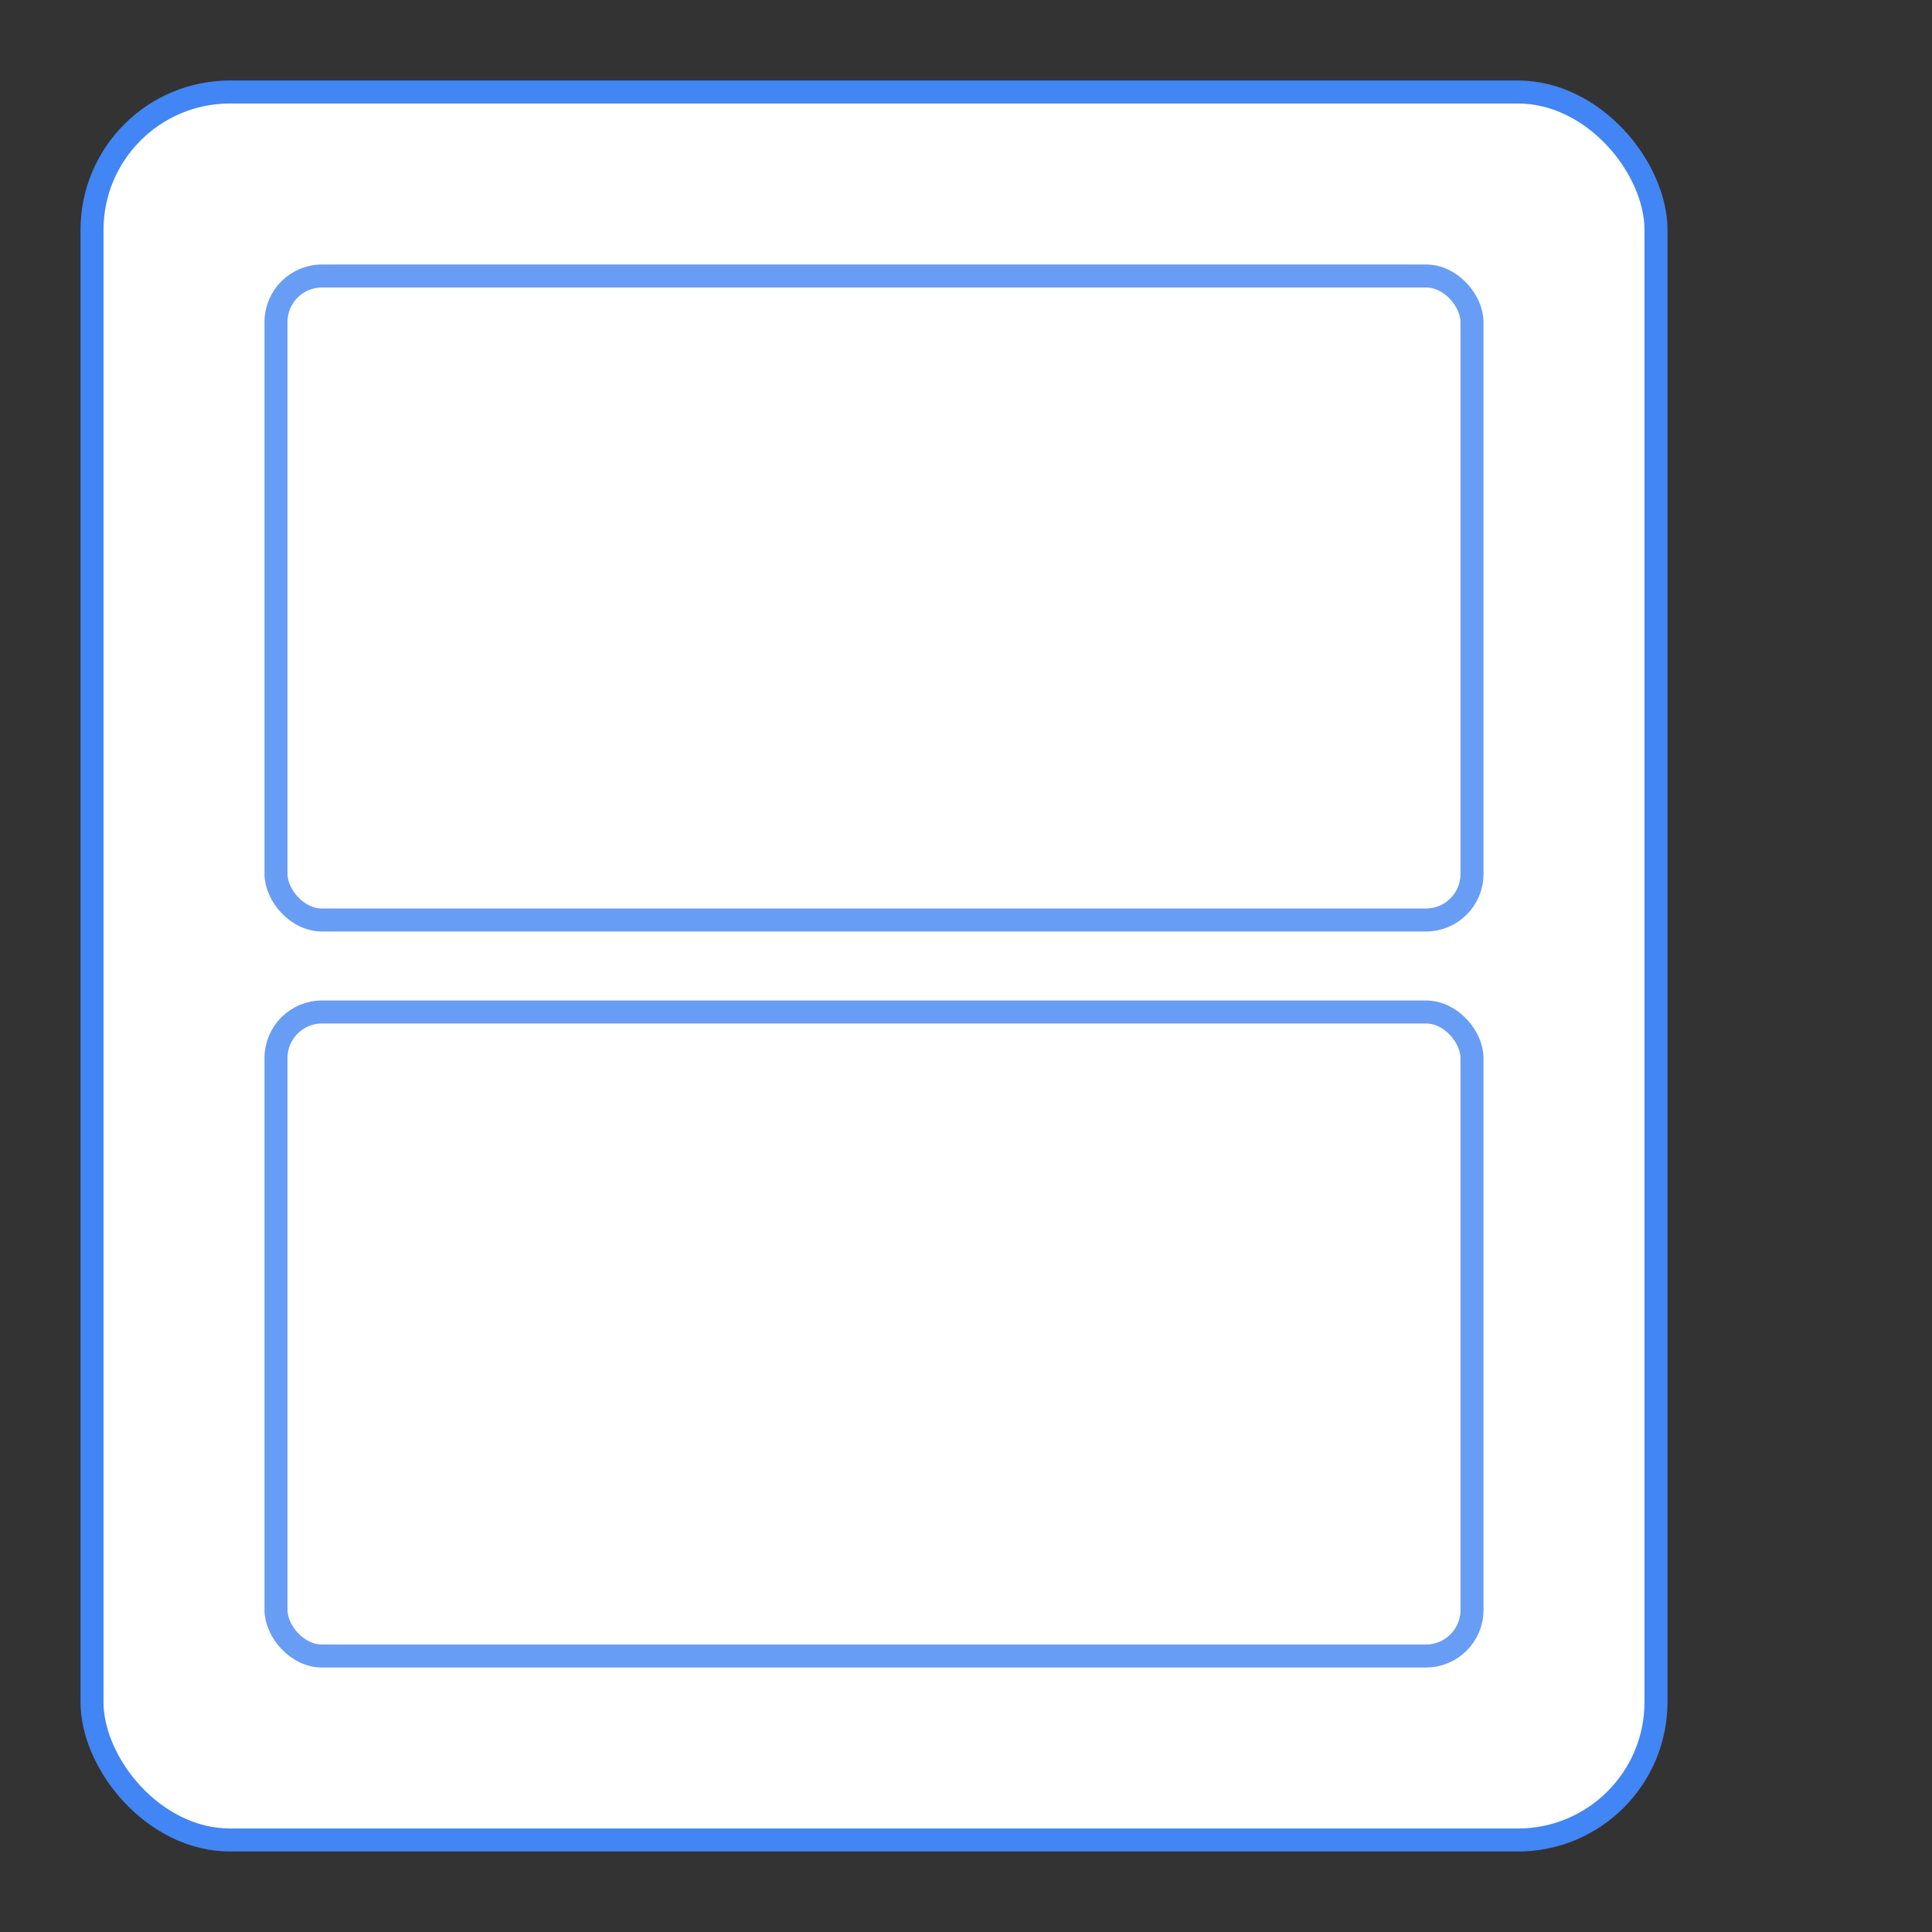
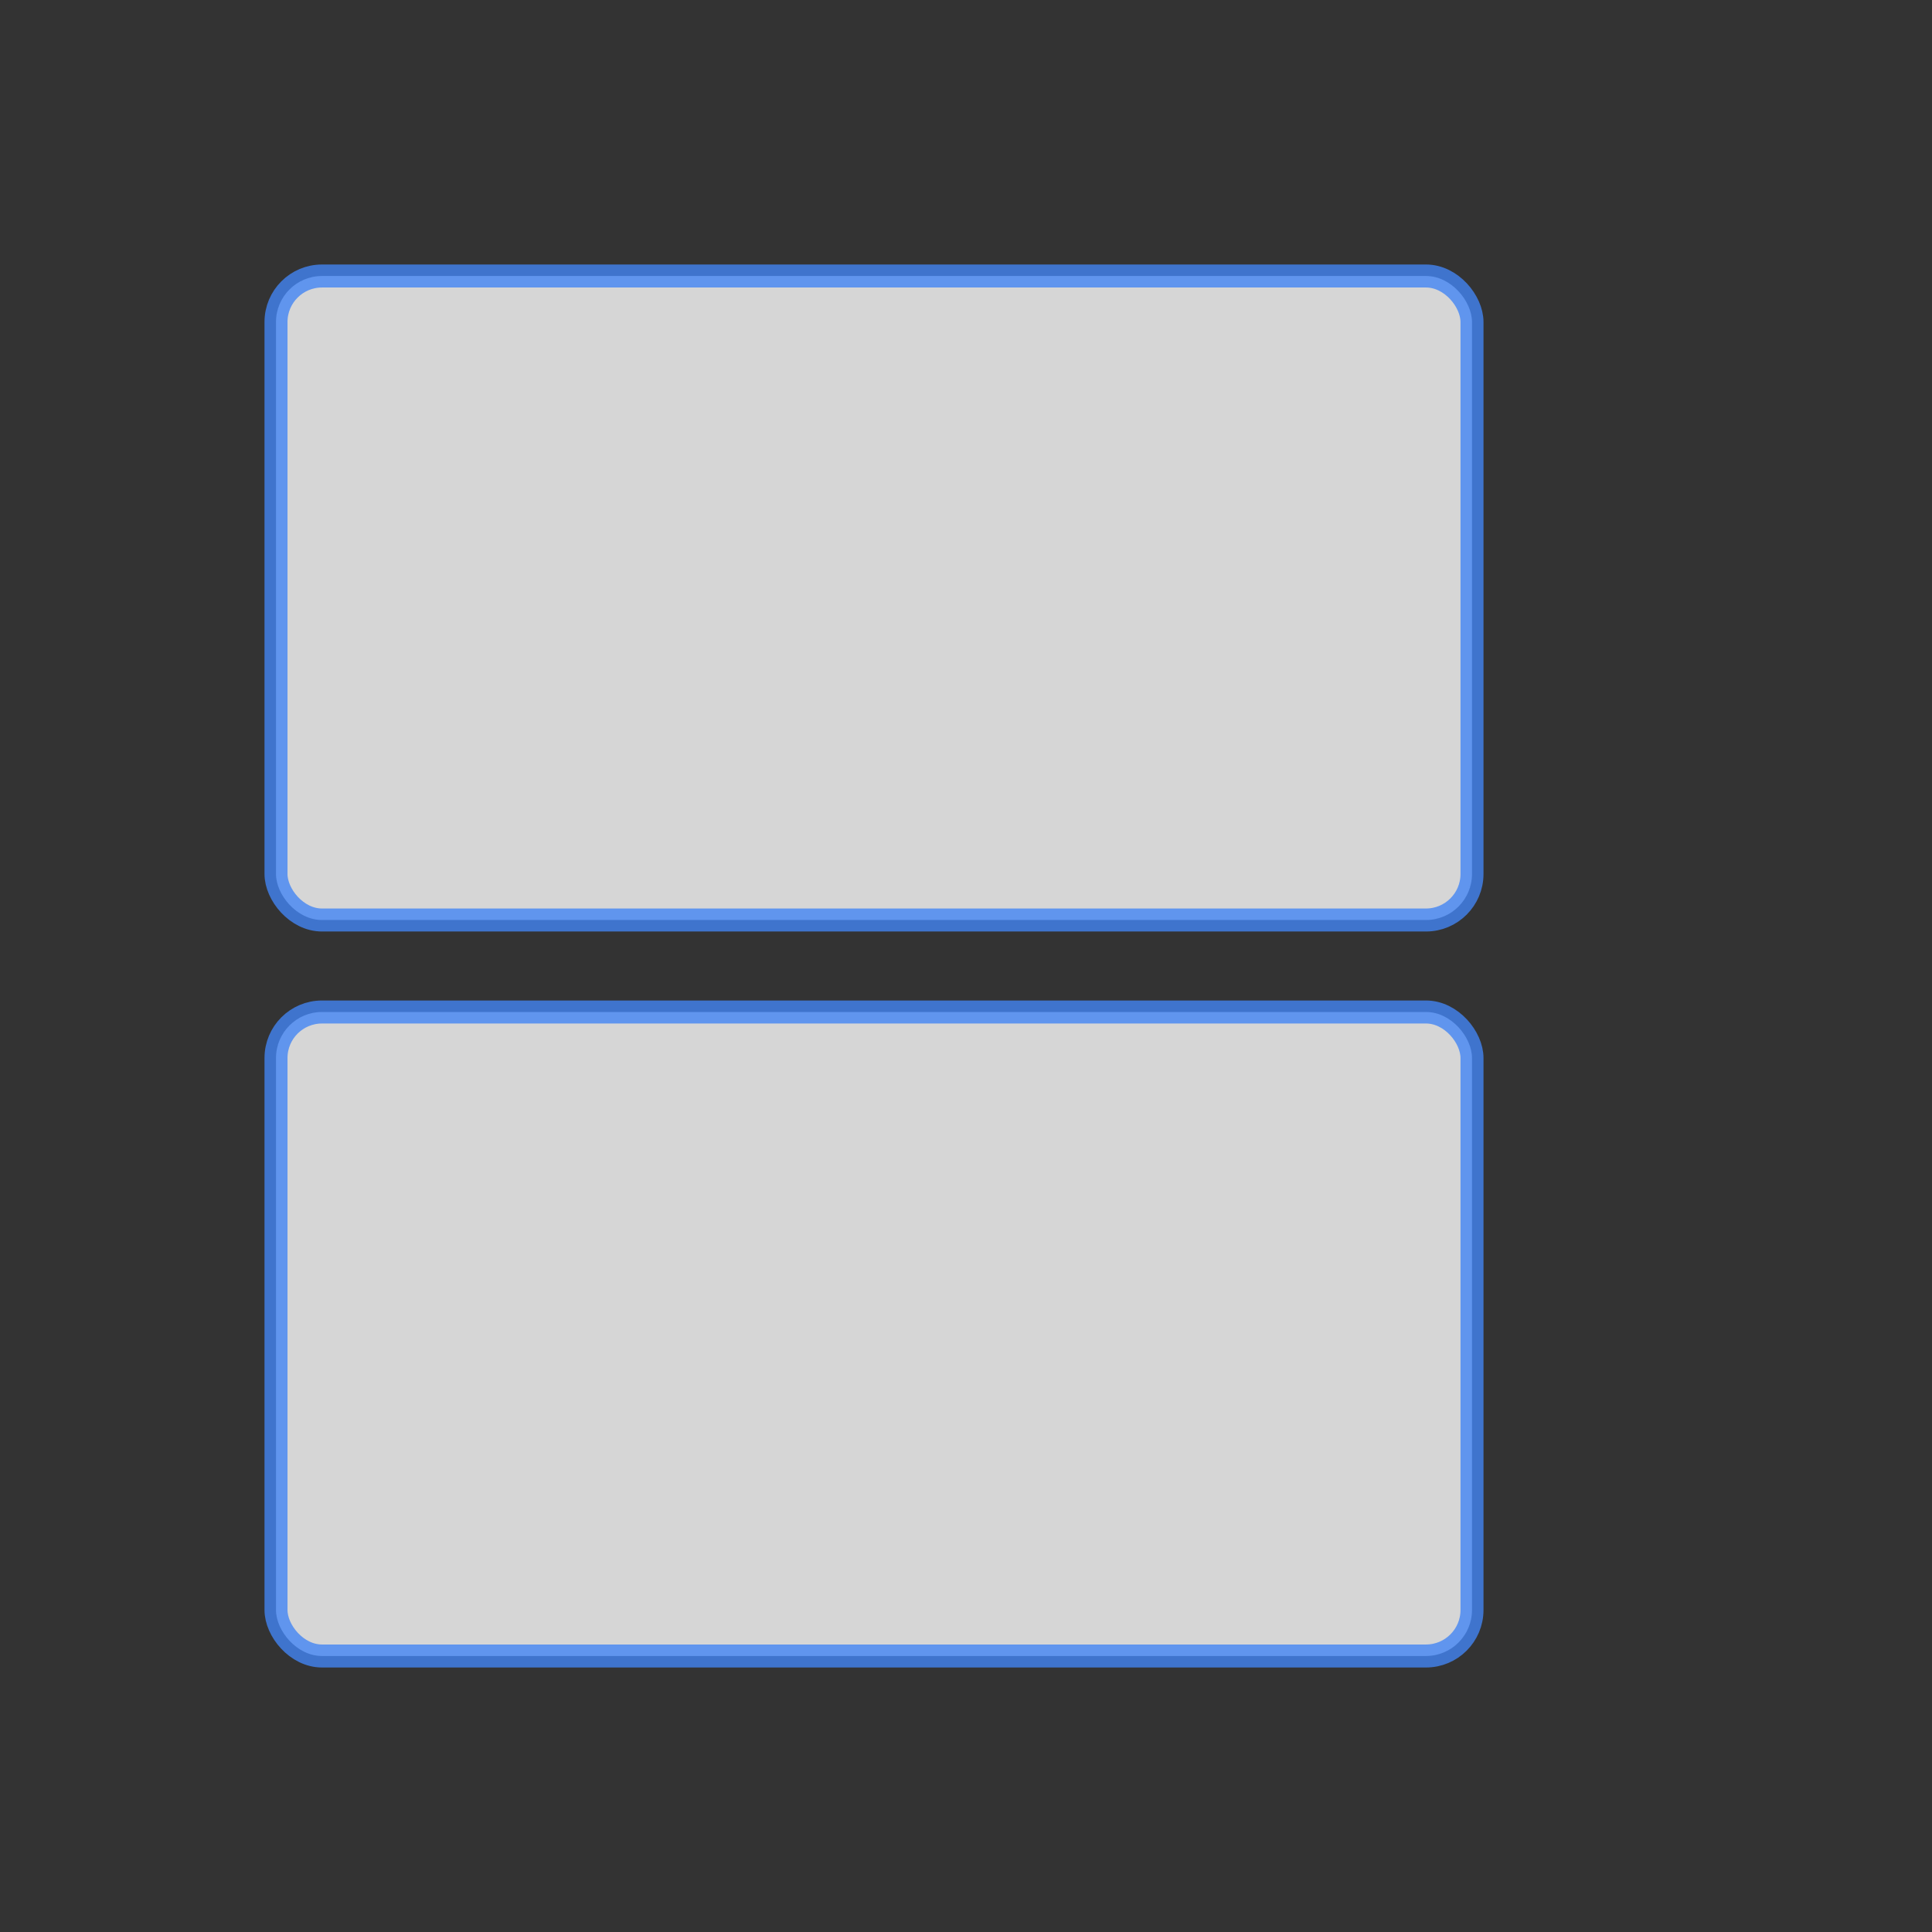
<svg xmlns="http://www.w3.org/2000/svg" width="42" height="42" viewBox="0 0 42 42">
  <rect x="0" y="0" width="42" height="42" fill="#333333" stroke="none" />
-   <rect x="2" y="2" rx="3" ry="3" width="34" height="38" style="fill:white;stroke:#4285f4;stroke-width:.5;opacity:1" />
  <rect x="6" y="6" rx="1" ry="1" width="26" height="14" style="fill:#fff;stroke:#4285f4;stroke-width:0.5;opacity:.8" />
  <rect x="6" y="22" rx="1" ry="1" width="26" height="14" style="fill:#fff;stroke:#4285f4;stroke-width:0.5;opacity:.8" />
</svg>